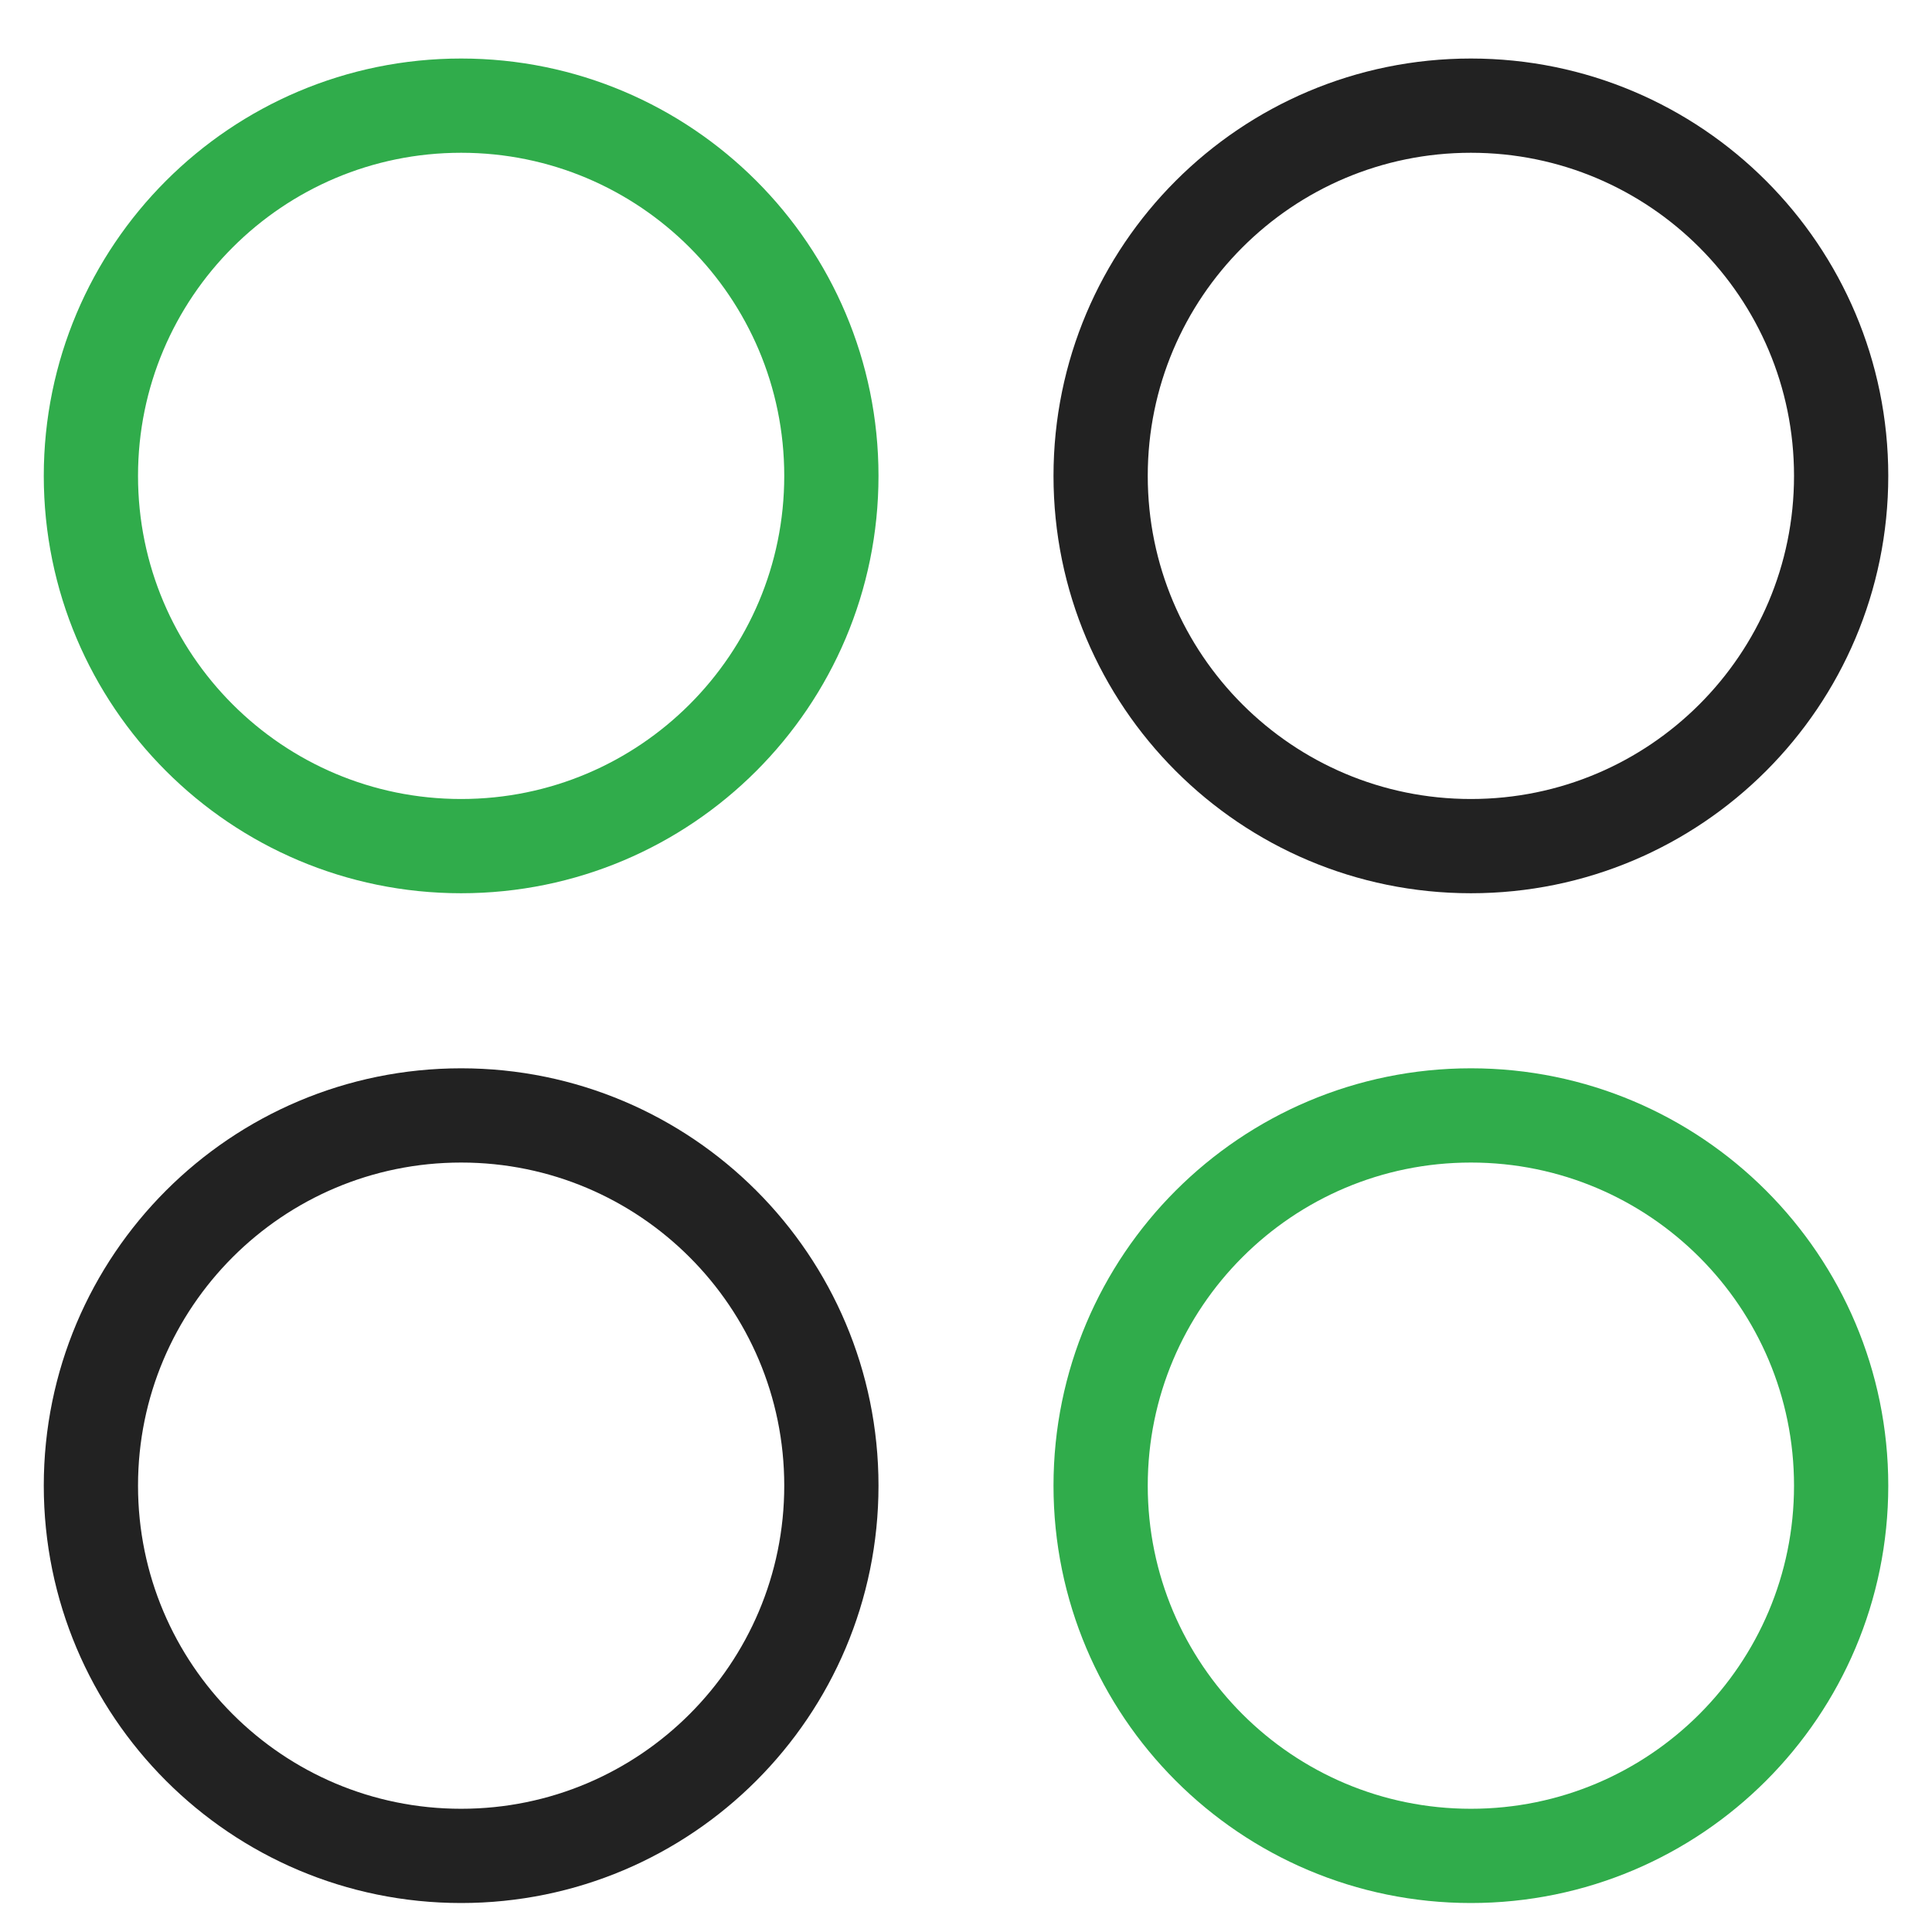
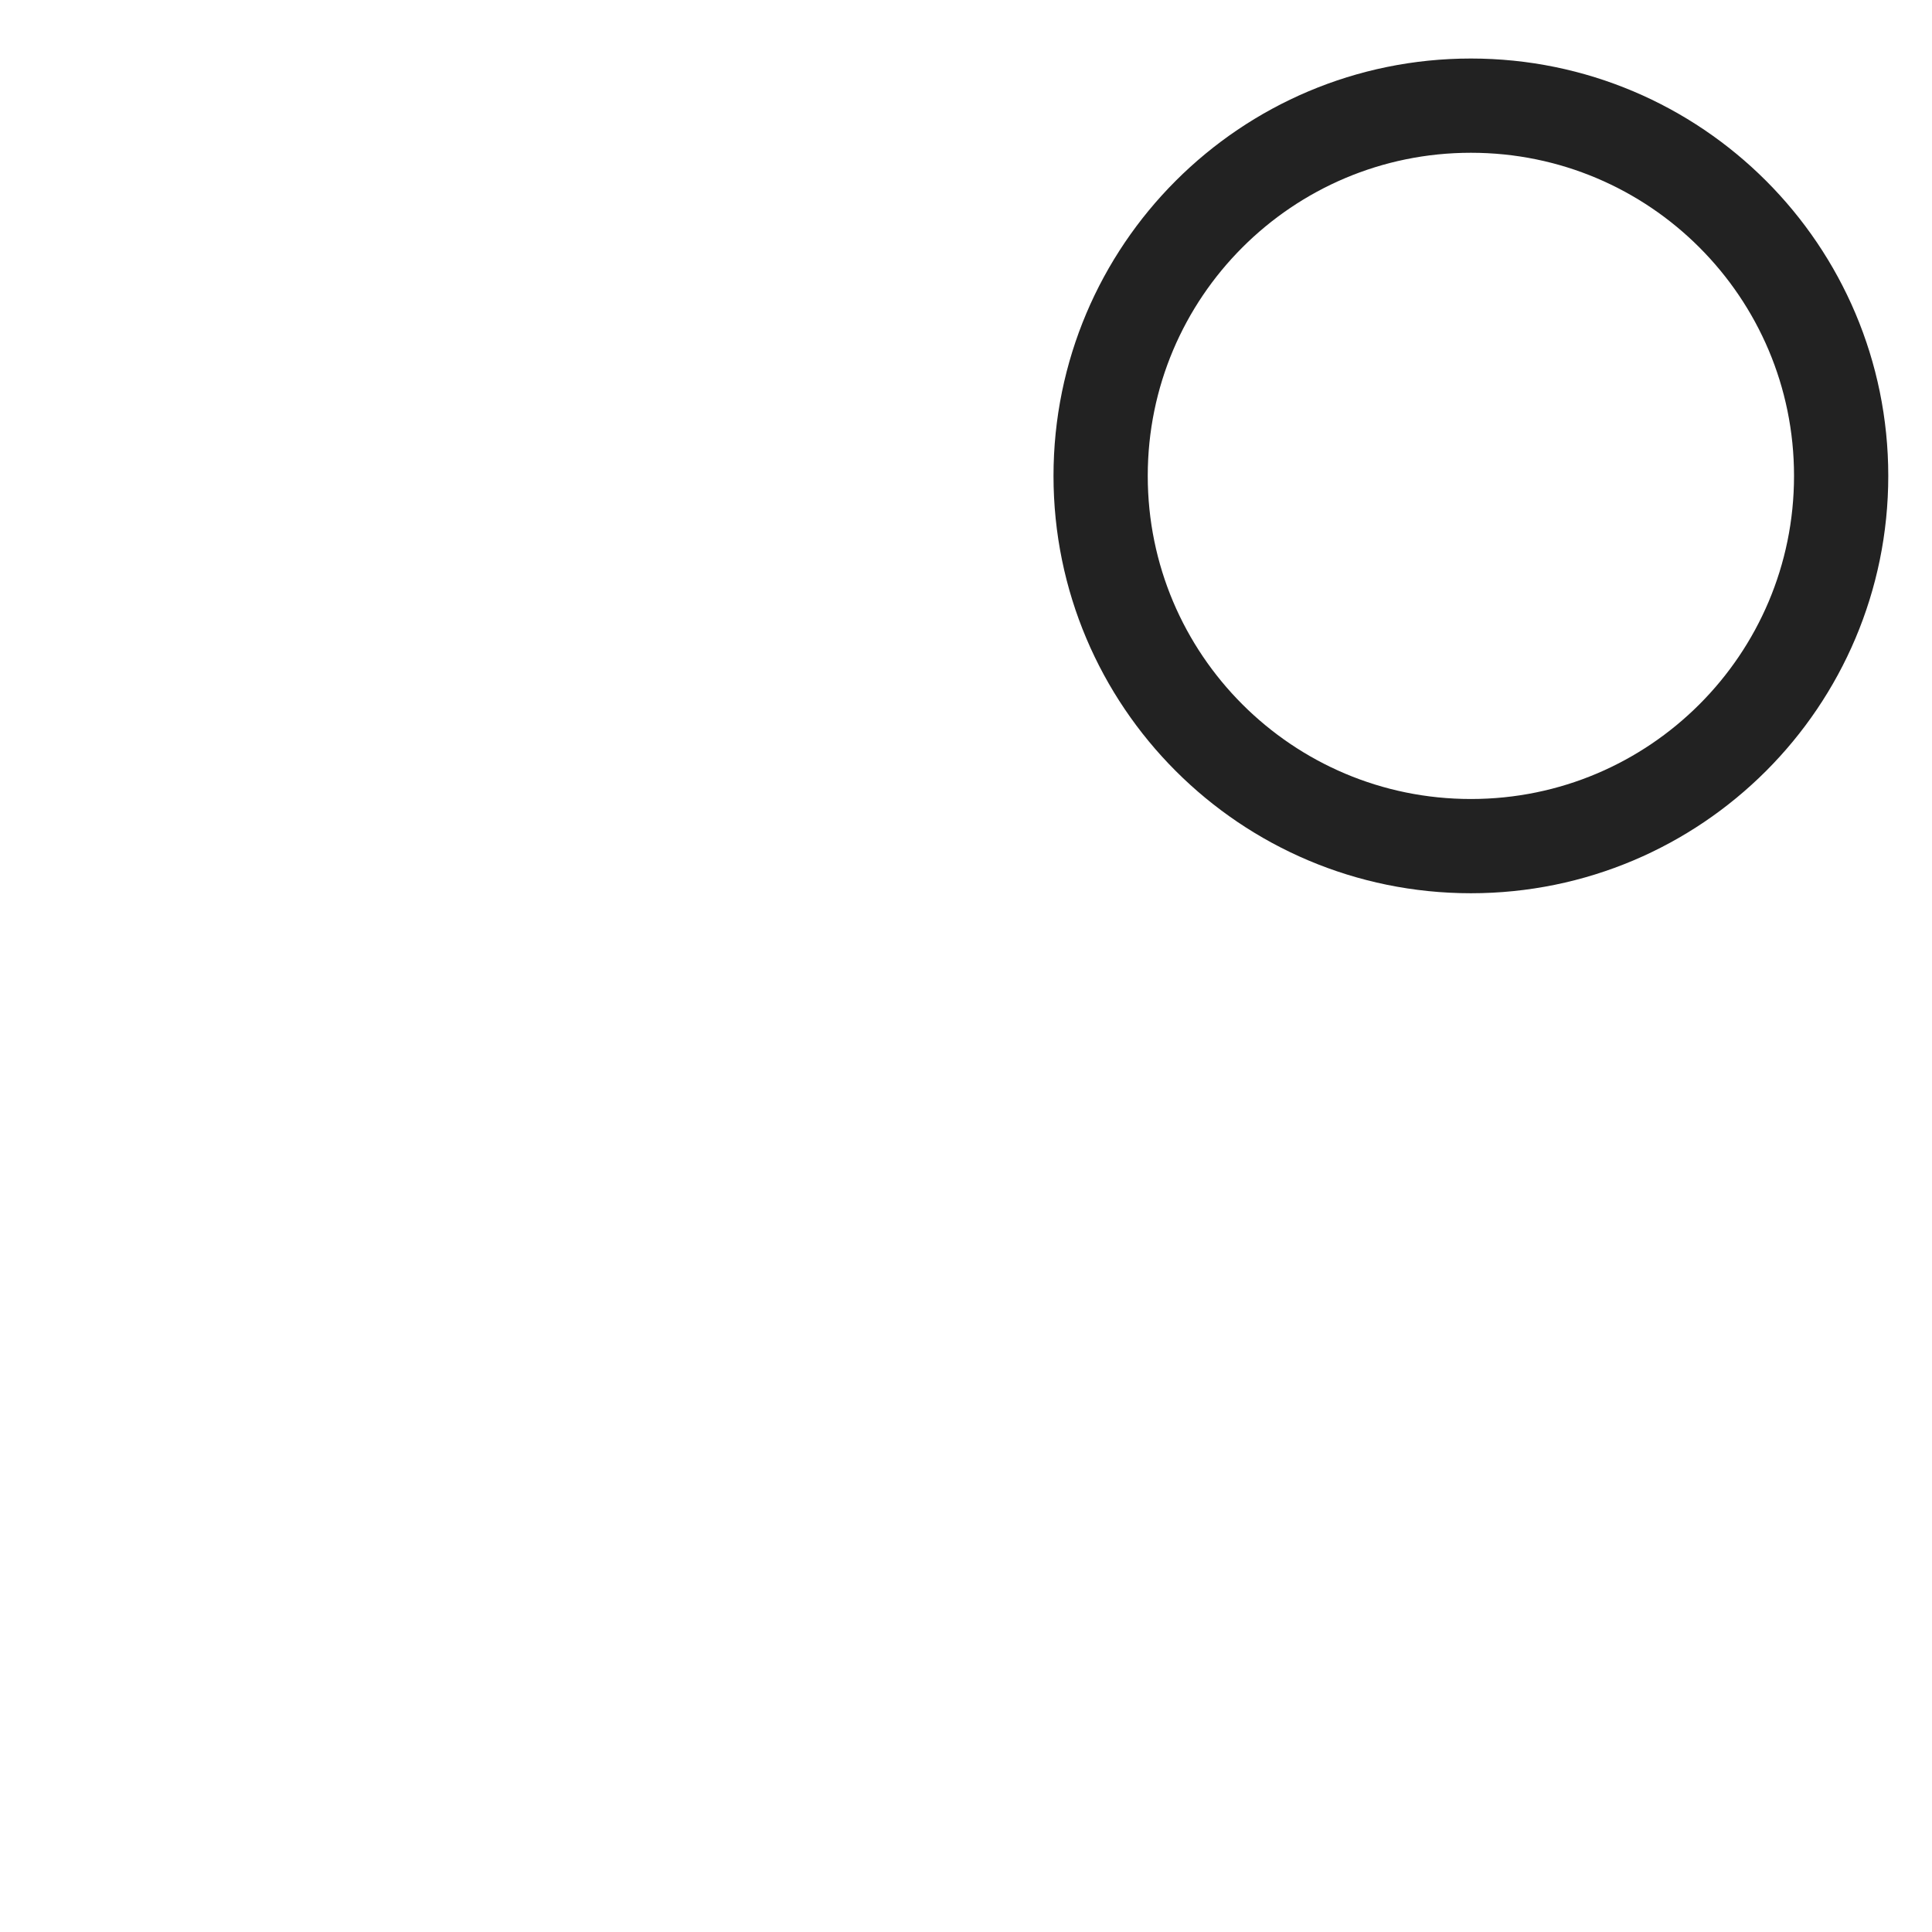
<svg xmlns="http://www.w3.org/2000/svg" width="41" height="41" viewBox="0 0 41 41" fill="none">
  <g clip-path="url(#clip0_124_9065)">
-     <path d="M9.786 17.956C14.125 17.956 17.643 14.439 17.643 10.099C17.643 5.76 14.125 2.242 9.786 2.242C5.446 2.242 1.929 5.76 1.929 10.099C1.929 14.439 5.446 17.956 9.786 17.956Z" stroke="#30ac4b" stroke-width="2" stroke-linecap="round" stroke-linejoin="round" />
    <path d="M31.215 17.956C35.554 17.956 39.072 14.439 39.072 10.099C39.072 5.76 35.554 2.242 31.215 2.242C26.875 2.242 23.357 5.76 23.357 10.099C23.357 14.439 26.875 17.956 31.215 17.956Z" stroke="#222222" stroke-width="2" stroke-linecap="round" stroke-linejoin="round" />
-     <path d="M9.786 39.385C14.125 39.385 17.643 35.867 17.643 31.528C17.643 27.189 14.125 23.671 9.786 23.671C5.446 23.671 1.929 27.189 1.929 31.528C1.929 35.867 5.446 39.385 9.786 39.385Z" stroke="#222222" stroke-width="2" stroke-linecap="round" stroke-linejoin="round" />
-     <path d="M31.215 39.385C35.554 39.385 39.072 35.867 39.072 31.528C39.072 27.189 35.554 23.671 31.215 23.671C26.875 23.671 23.357 27.189 23.357 31.528C23.357 35.867 26.875 39.385 31.215 39.385Z" stroke="#30ac4b" stroke-width="2" stroke-linecap="round" stroke-linejoin="round" />
  </g>
  <defs>
    <clipPath id="clip0_124_9065">
      <rect width="40" height="40" fill="white" transform="translate(0.5 0.813)" />
    </clipPath>
  </defs>
</svg>